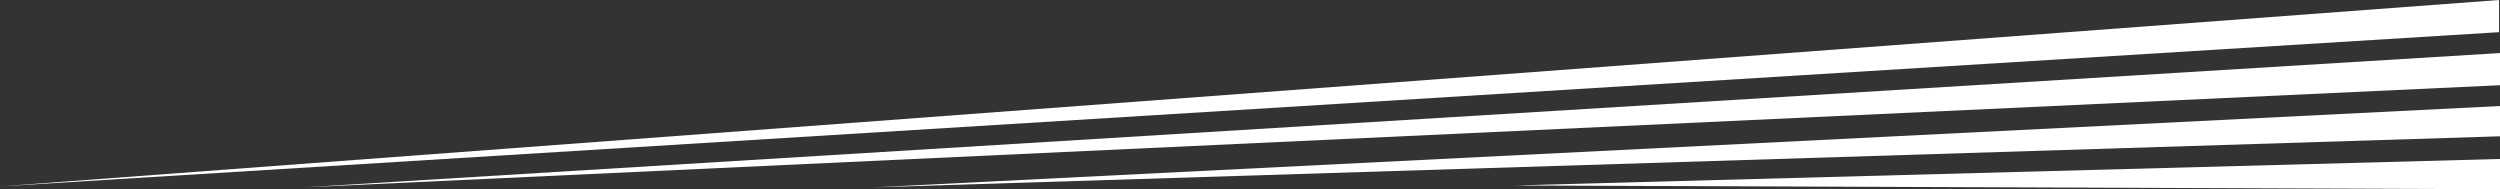
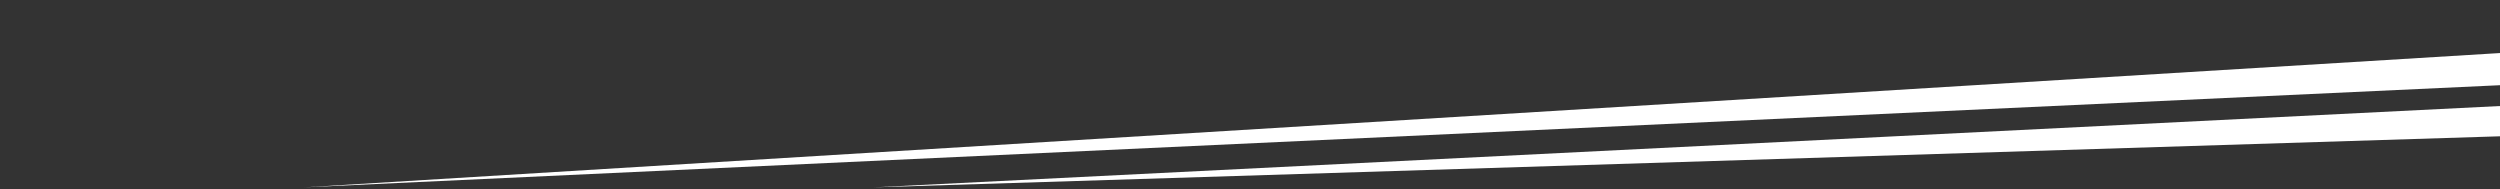
<svg xmlns="http://www.w3.org/2000/svg" width="1321" height="100" viewBox="0 0 1321 100" fill="none">
  <rect x="0" y="0" width="1321" height="100" fill="#333333" stroke="none" />
-   <path d="M0 98.5L1320.5 0V17L0 98.5Z" fill="white" />
+   <path d="M0 98.5V17L0 98.5Z" fill="white" />
  <path d="M160.5 99L1321.5 28V45L160.5 99Z" fill="white" />
  <path d="M461.5 99L1321.5 56V72L461.5 99Z" fill="white" />
-   <path d="M800 98L1321 84V100L800 98Z" fill="white" />
</svg>